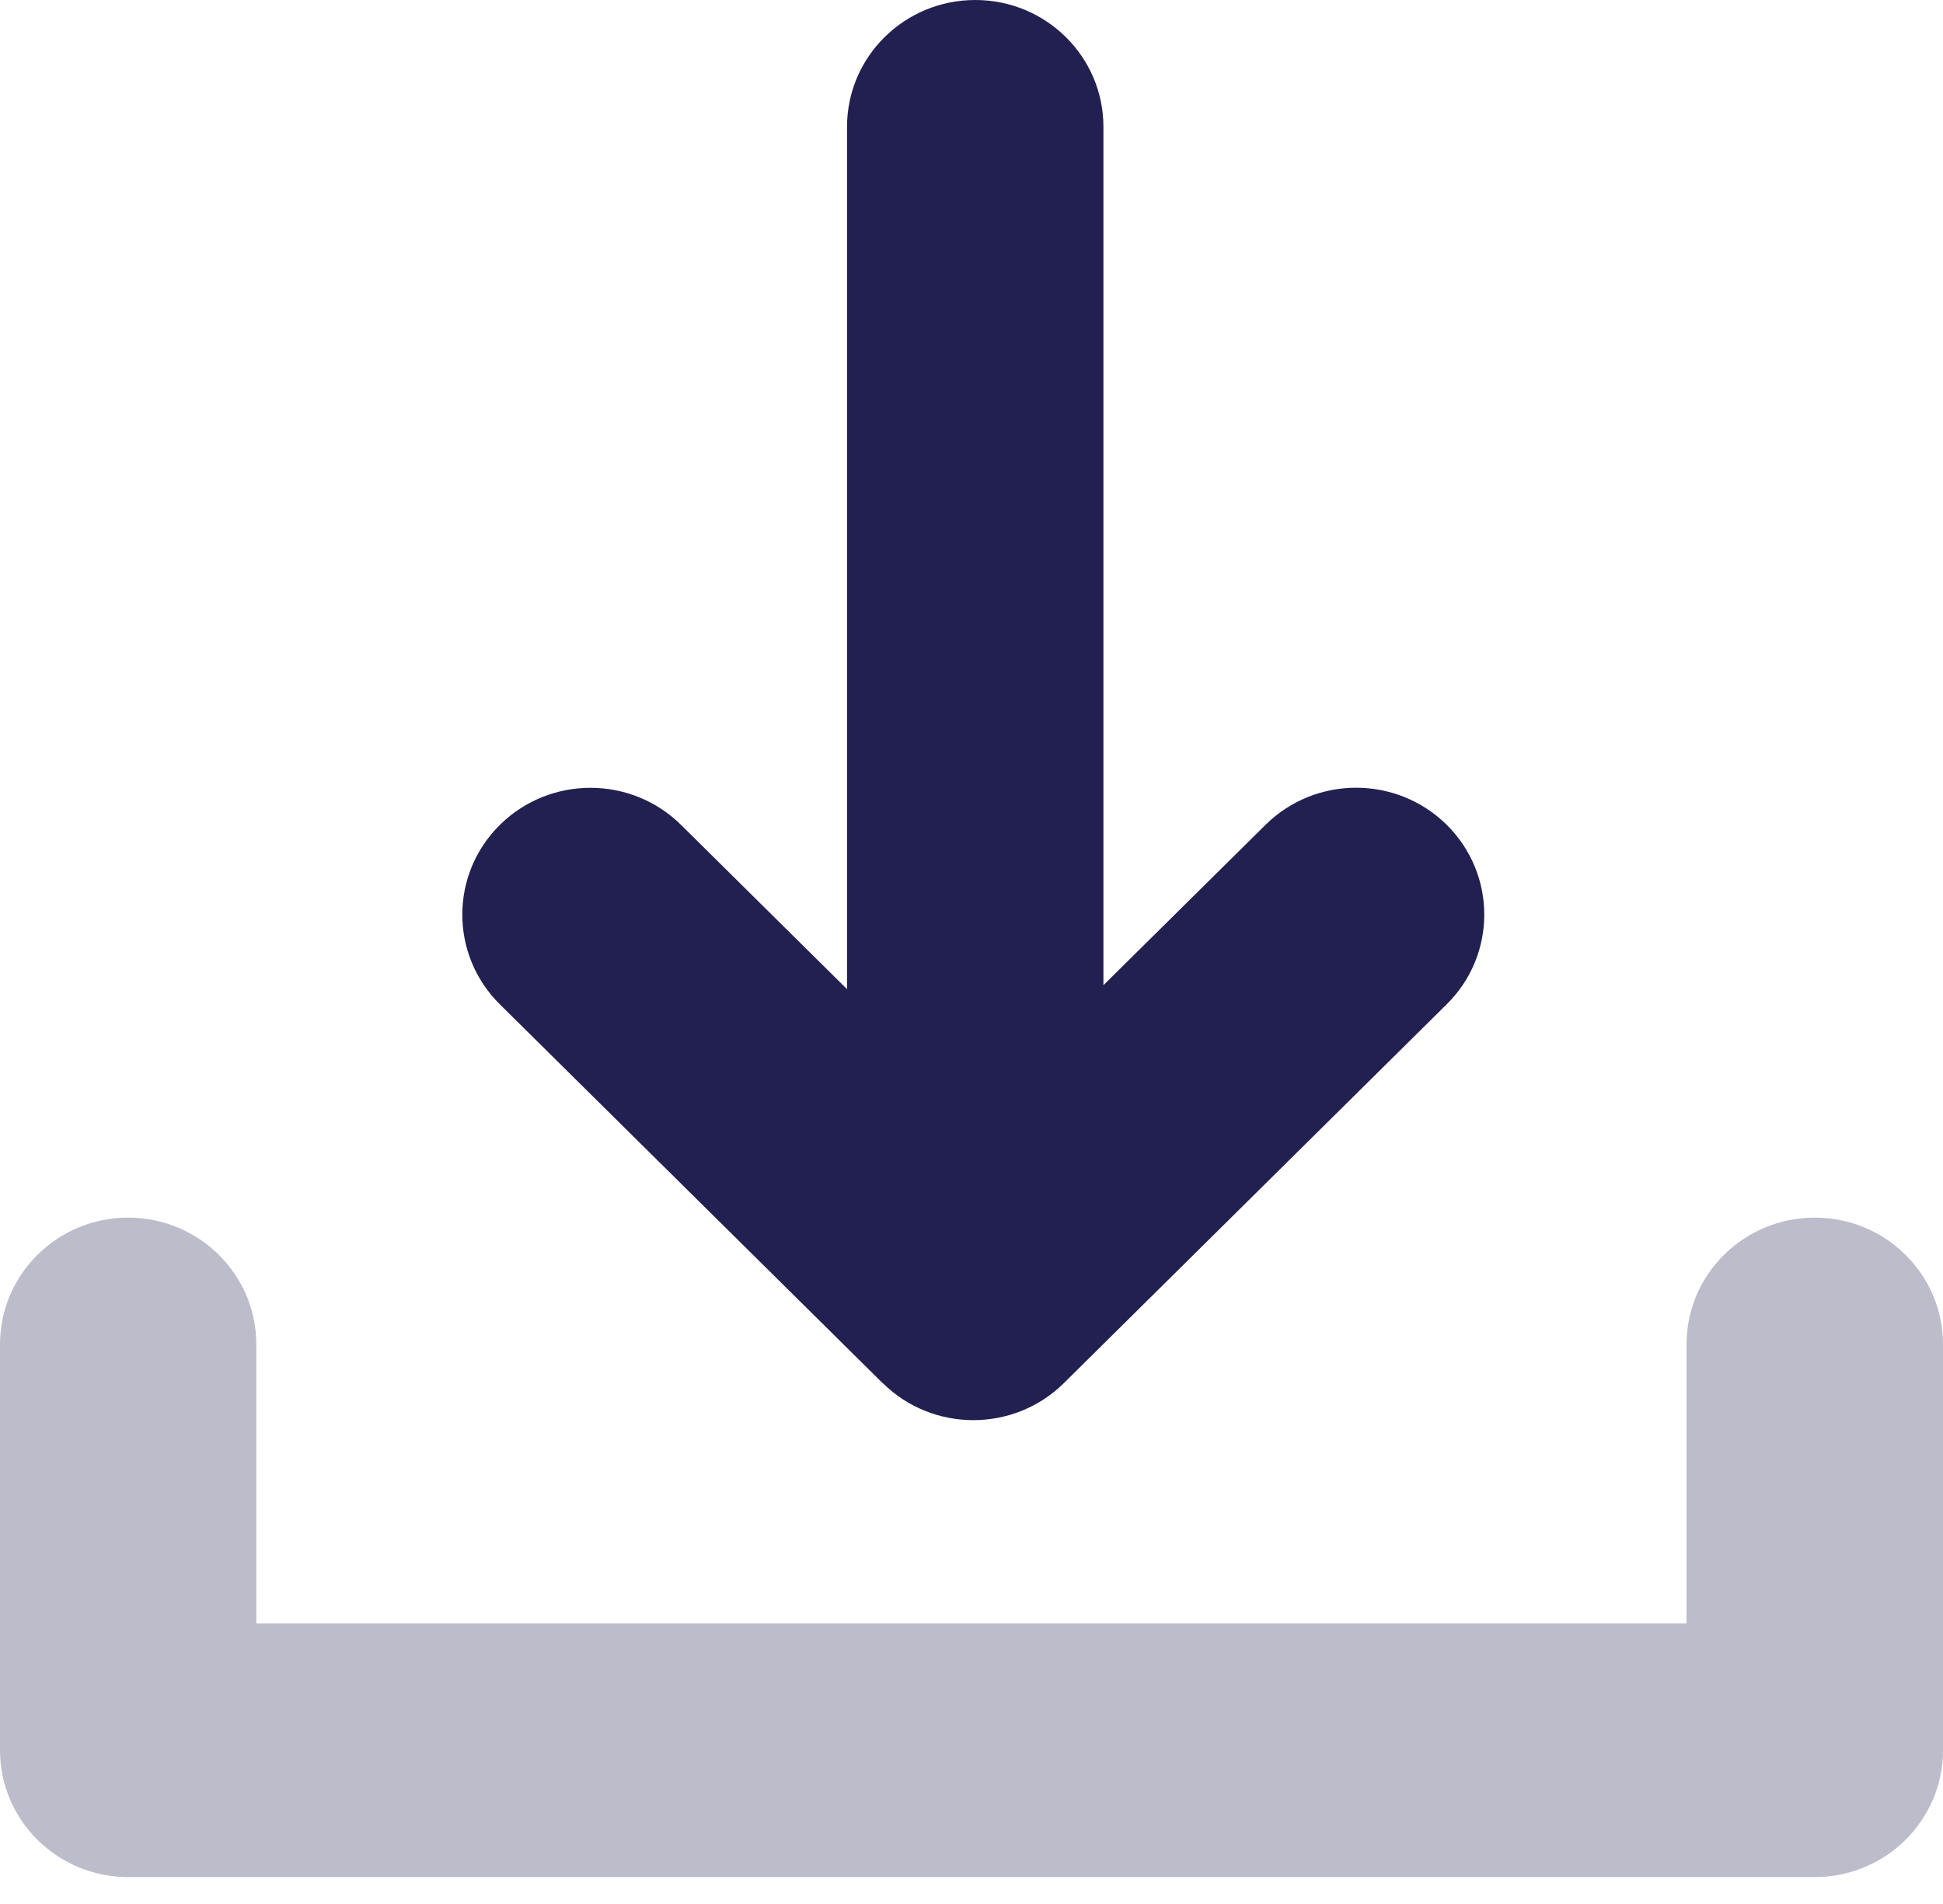
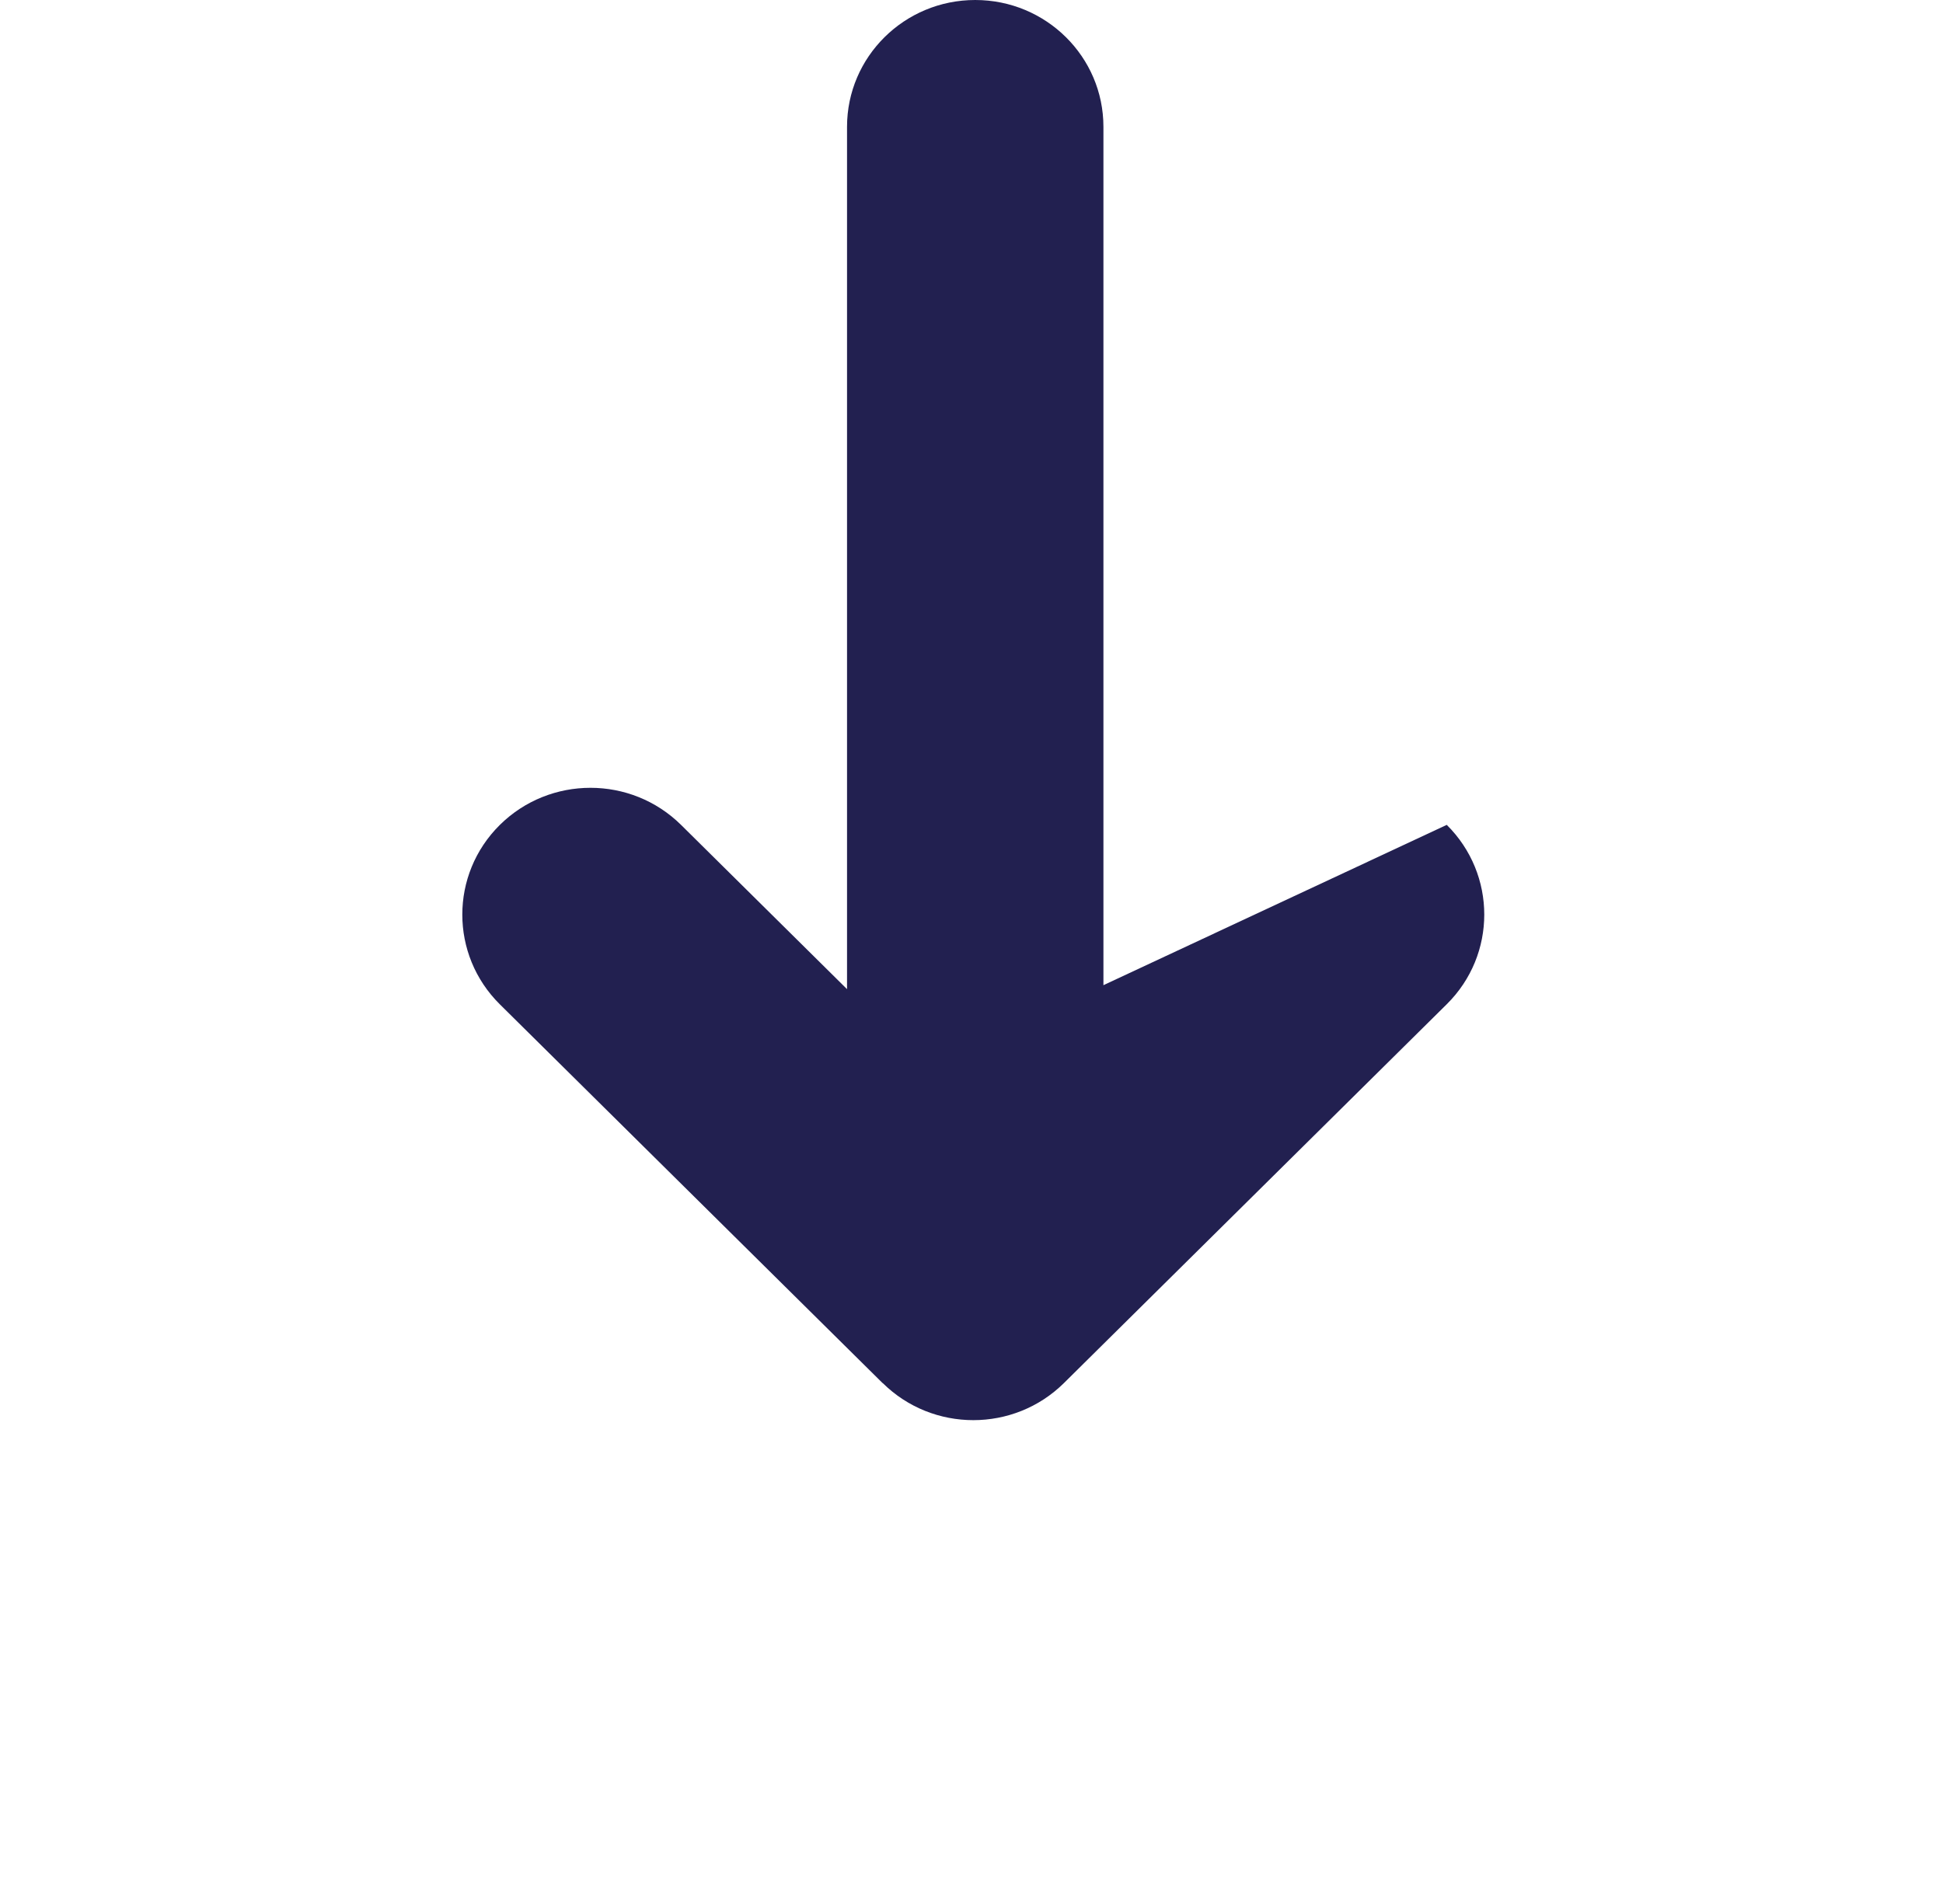
<svg xmlns="http://www.w3.org/2000/svg" width="50" height="49" viewBox="0 0 50 49" fill="none">
-   <path opacity="0.3" d="M46.699 31.336C44.877 31.336 43.4 32.797 43.4 34.6V41.78H6.596V34.6C6.596 32.797 5.119 31.336 3.297 31.336C1.475 31.336 0 32.797 0 34.6V45.042C0 46.846 1.477 48.307 3.299 48.307H46.701C48.523 48.307 50 46.846 50 45.042V34.6C50 32.797 48.523 31.336 46.701 31.336H46.699Z" fill="#222050" />
-   <path d="M22.715 35.593C23.359 36.23 24.204 36.548 25.047 36.548C25.89 36.548 26.735 36.23 27.379 35.593L37.23 25.844C38.517 24.571 38.517 22.504 37.23 21.228C35.941 19.954 33.854 19.954 32.565 21.228L28.395 25.354V3.264C28.395 1.461 26.919 0 25.096 0C23.274 0 21.797 1.461 21.797 3.264V25.456L17.527 21.23C16.238 19.956 14.151 19.956 12.862 21.23C11.575 22.504 11.575 24.571 12.862 25.846L22.713 35.595L22.715 35.593Z" fill="#222050" />
+   <path d="M22.715 35.593C23.359 36.23 24.204 36.548 25.047 36.548C25.89 36.548 26.735 36.23 27.379 35.593L37.23 25.844C38.517 24.571 38.517 22.504 37.23 21.228L28.395 25.354V3.264C28.395 1.461 26.919 0 25.096 0C23.274 0 21.797 1.461 21.797 3.264V25.456L17.527 21.23C16.238 19.956 14.151 19.956 12.862 21.23C11.575 22.504 11.575 24.571 12.862 25.846L22.713 35.595L22.715 35.593Z" fill="#222050" />
</svg>